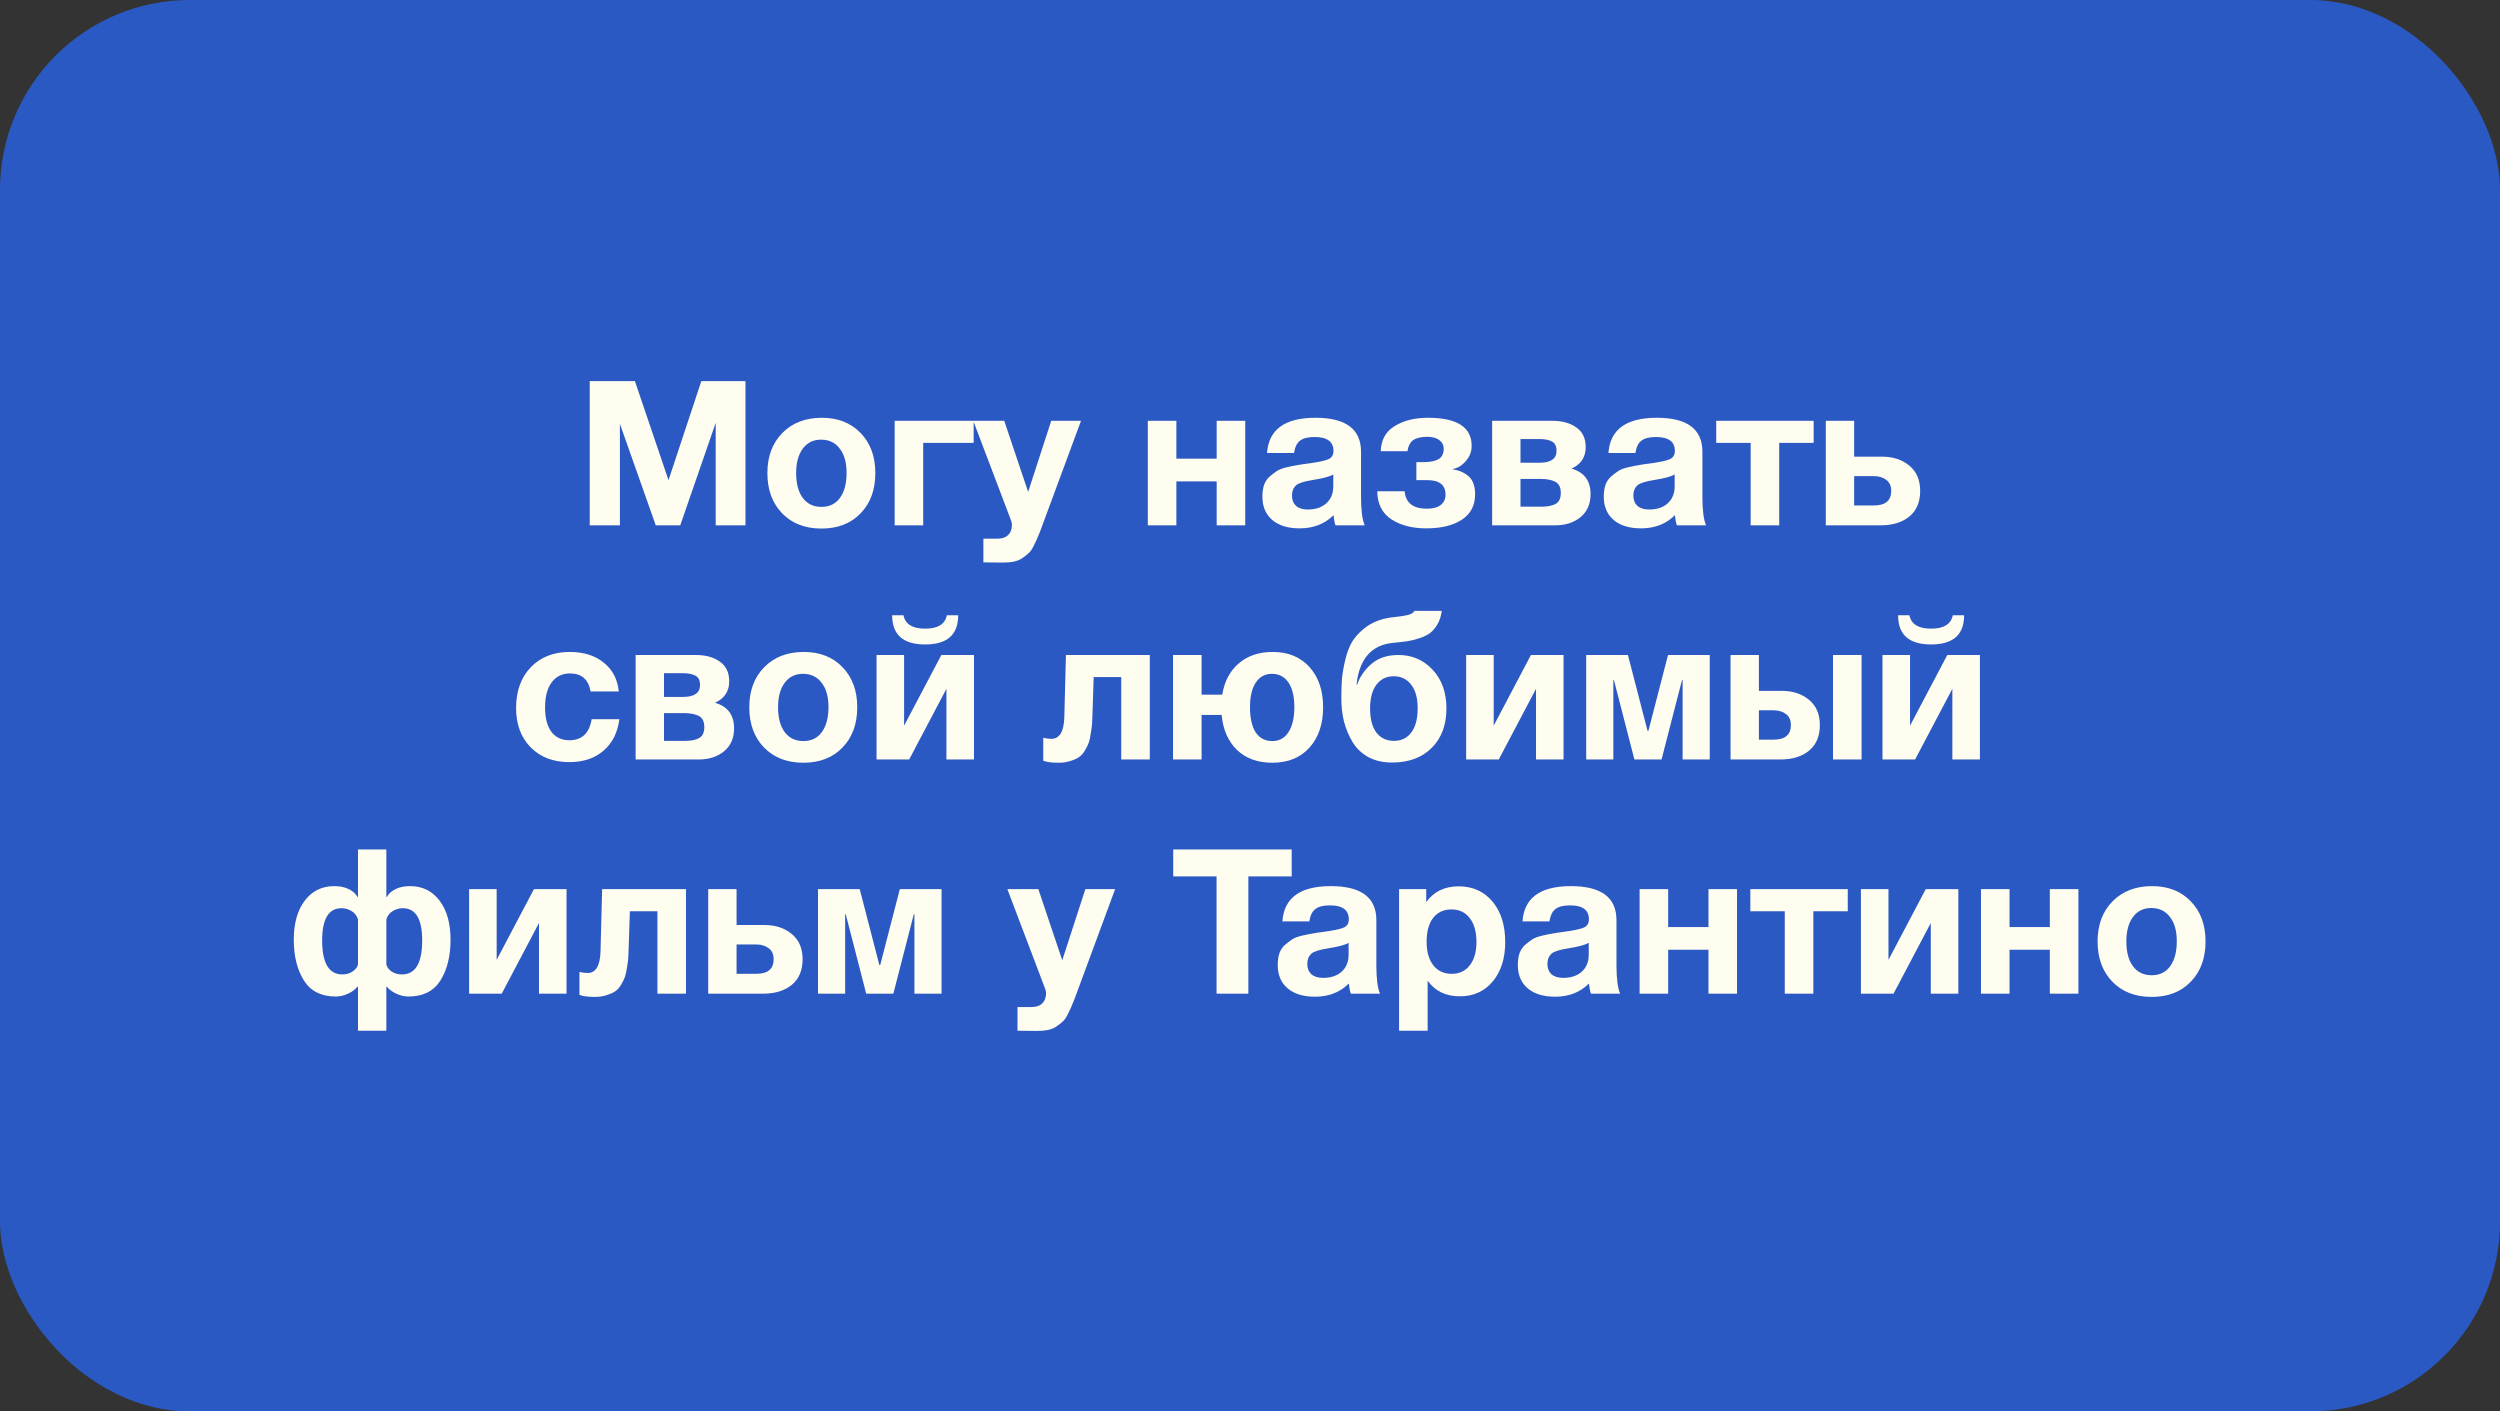
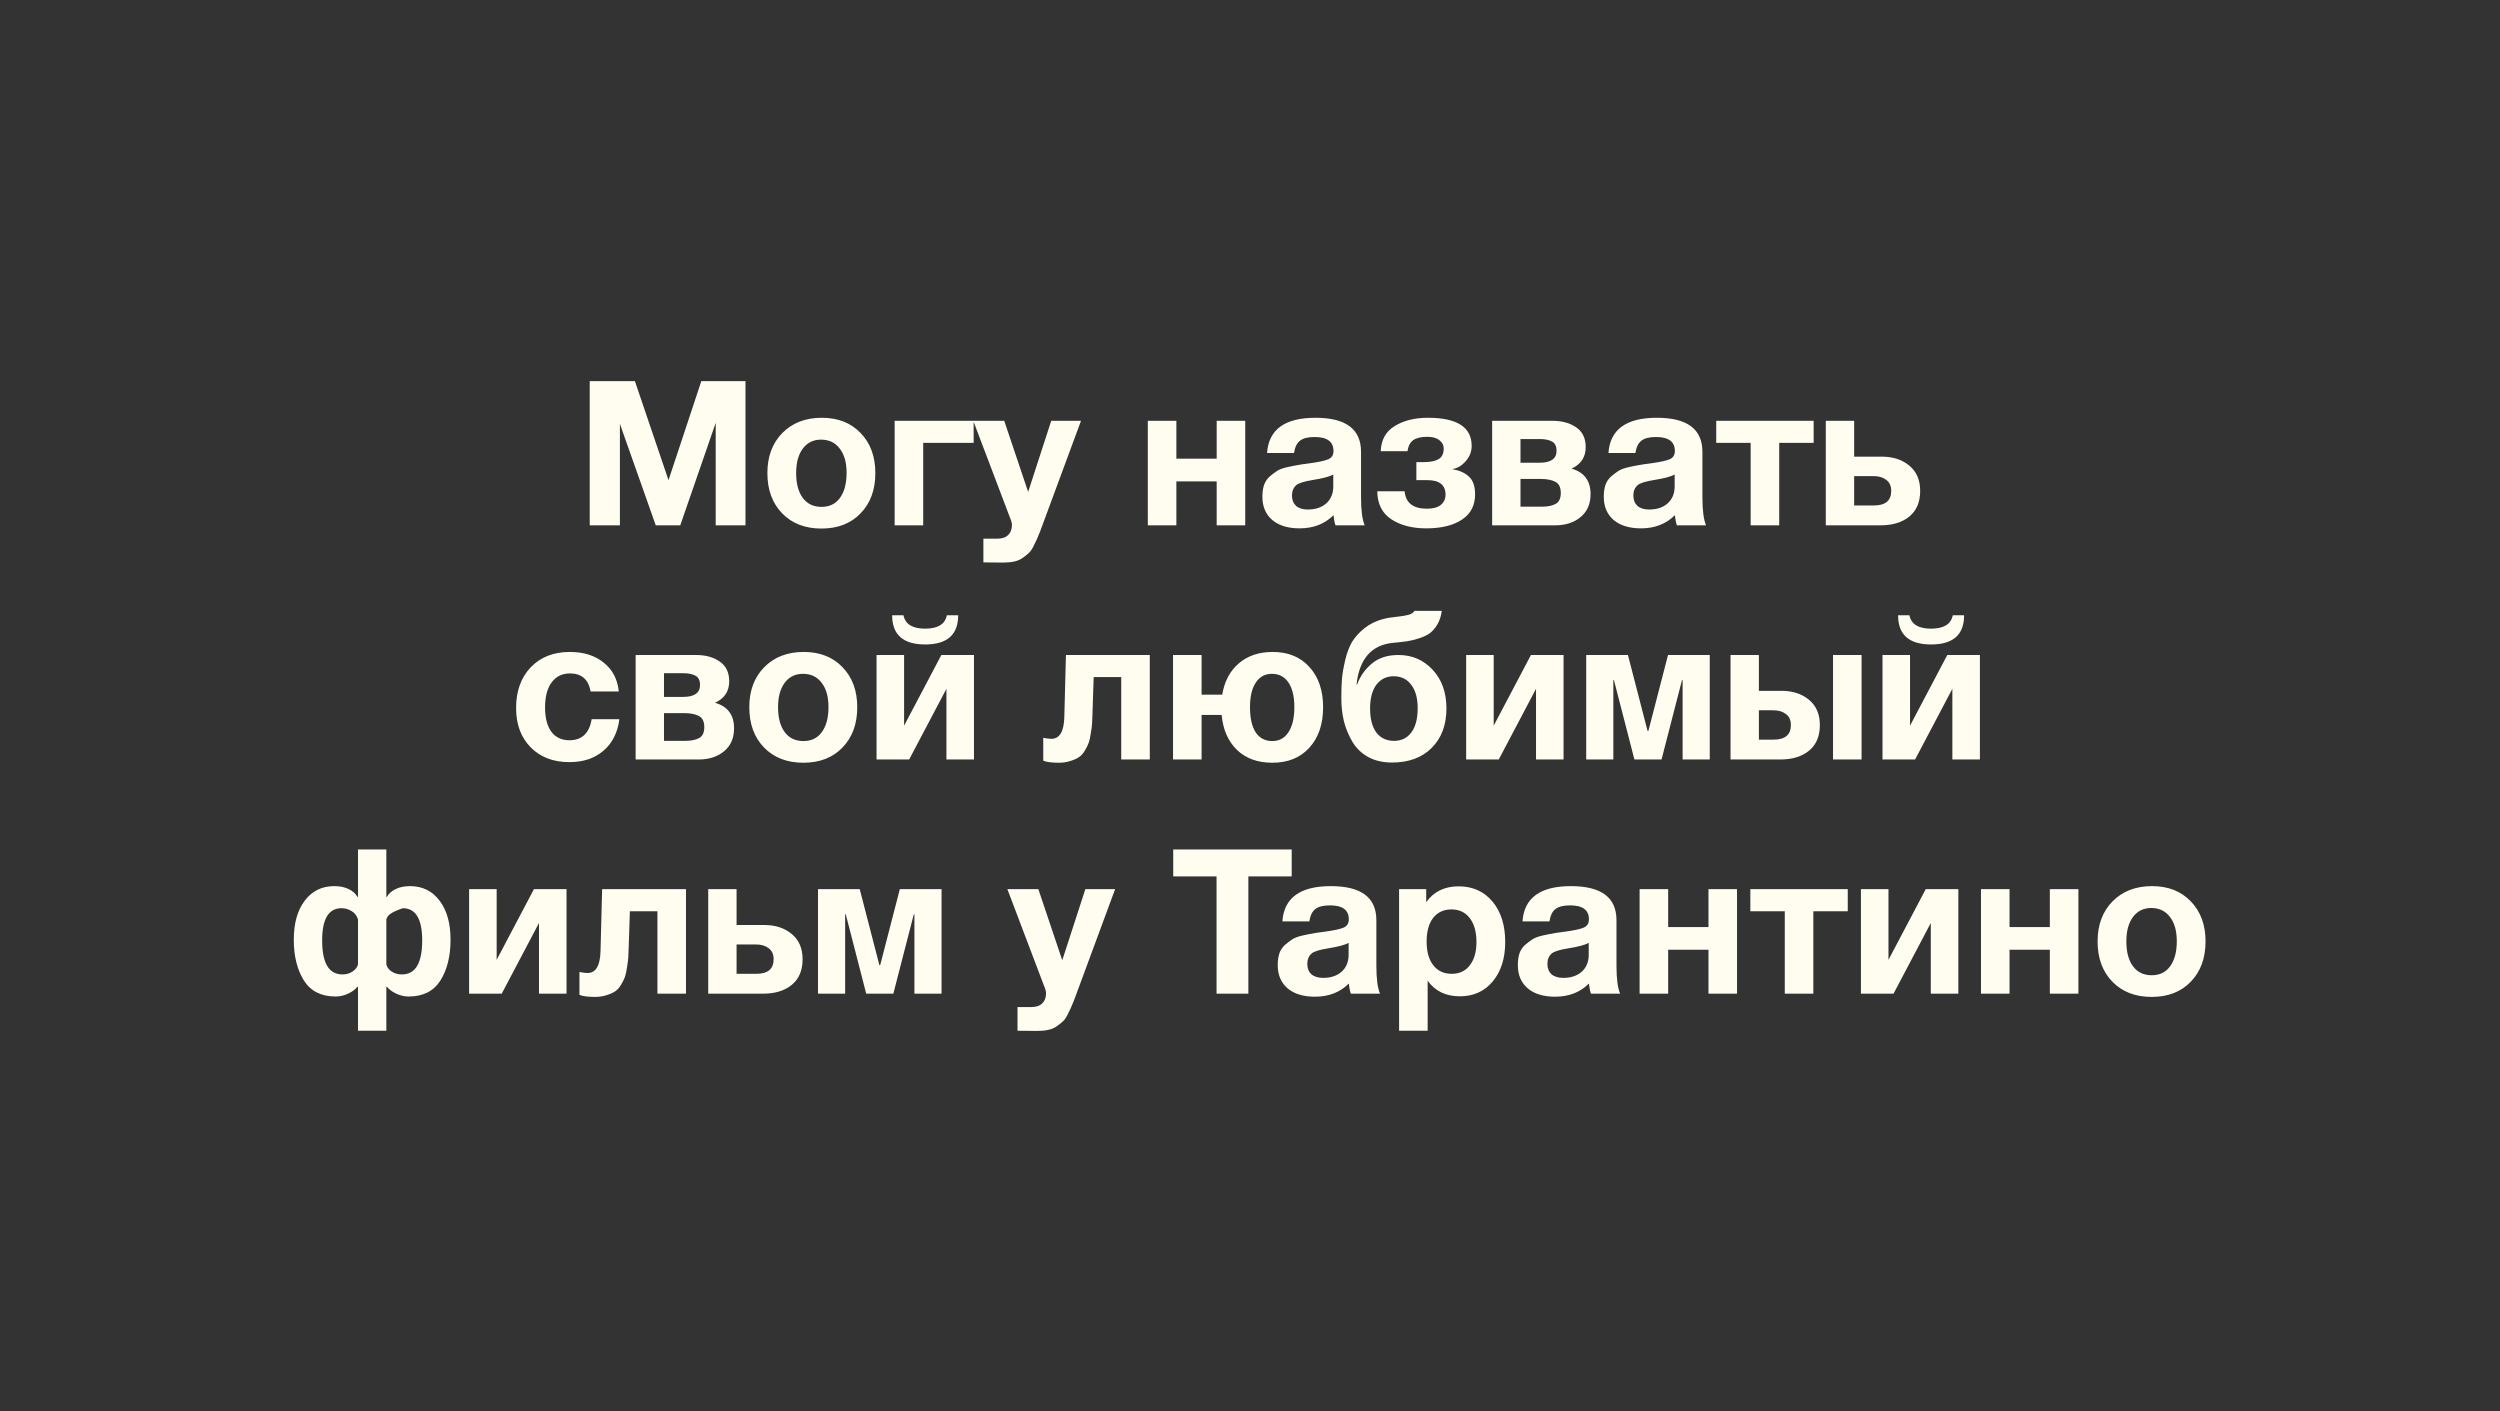
<svg xmlns="http://www.w3.org/2000/svg" width="395" height="223" viewBox="0 0 395 223" fill="none">
  <rect x="0" y="0" width="395" height="223" fill="#333333" stroke="none" />
-   <rect width="395" height="223" rx="30" fill="#2B59C3" />
-   <path d="M93.177 83V60.216H100.313L105.625 75.864L110.809 60.216H117.785V83H113.081V66.808L107.481 83H103.609L97.945 66.968V83H93.177ZM138.304 74.744C138.304 77.389 137.525 79.512 135.968 81.112C134.432 82.712 132.373 83.512 129.792 83.512C127.211 83.512 125.141 82.712 123.584 81.112C122.027 79.512 121.248 77.389 121.248 74.744C121.248 72.12 122.037 70.008 123.616 68.408C125.195 66.808 127.275 66.008 129.856 66.008C132.395 66.008 134.432 66.808 135.968 68.408C137.525 70.008 138.304 72.12 138.304 74.744ZM133.76 74.712C133.76 73.069 133.397 71.789 132.672 70.872C131.968 69.933 130.987 69.464 129.728 69.464C128.512 69.464 127.552 69.933 126.848 70.872C126.144 71.811 125.792 73.101 125.792 74.744C125.792 76.429 126.144 77.741 126.848 78.68C127.552 79.619 128.533 80.088 129.792 80.088C131.051 80.088 132.021 79.619 132.704 78.68C133.408 77.72 133.76 76.397 133.76 74.712ZM153.835 69.976H145.867V83H141.355V66.488H153.835V69.976ZM170.799 66.488L164.719 82.936C164.42 83.768 164.196 84.344 164.047 84.664C163.919 85.005 163.705 85.475 163.407 86.072C163.129 86.669 162.863 87.085 162.607 87.32C162.372 87.555 162.041 87.821 161.615 88.12C161.209 88.419 160.74 88.621 160.207 88.728C159.695 88.835 159.097 88.888 158.415 88.888C157.86 88.888 156.847 88.877 155.375 88.856V85.112H157.583C158.329 85.112 158.895 84.92 159.279 84.536C159.684 84.152 159.887 83.608 159.887 82.904C159.887 82.733 159.844 82.52 159.759 82.264L153.774 66.488H158.671L162.447 77.72L166.095 66.488H170.799ZM196.747 83H192.235V76.056H185.867V83H181.355V66.488H185.867V72.472H192.235V66.488H196.747V83ZM215.619 83H211.011C210.862 82.573 210.755 82.04 210.691 81.4C209.305 82.787 207.523 83.48 205.347 83.48C203.513 83.48 202.073 83.043 201.027 82.168C199.982 81.272 199.459 80.045 199.459 78.488C199.459 77.784 199.545 77.165 199.715 76.632C199.907 76.099 200.206 75.651 200.611 75.288C201.038 74.925 201.433 74.627 201.795 74.392C202.179 74.157 202.702 73.965 203.363 73.816C204.025 73.667 204.558 73.56 204.963 73.496C205.369 73.411 205.934 73.325 206.659 73.24C208.259 73.027 209.326 72.803 209.859 72.568C210.414 72.333 210.691 71.896 210.691 71.256C210.691 69.784 209.699 69.048 207.715 69.048C206.67 69.048 205.902 69.24 205.411 69.624C204.921 69.987 204.601 70.637 204.451 71.576H200.195C200.451 67.864 203.001 66.008 207.843 66.008C212.643 66.008 215.043 67.8 215.043 71.384V78.52C215.043 80.611 215.235 82.104 215.619 83ZM210.659 74.968C210.126 75.288 209.059 75.576 207.459 75.832C206.115 76.045 205.241 76.312 204.835 76.632C204.366 77.037 204.131 77.592 204.131 78.296C204.131 78.979 204.345 79.523 204.771 79.928C205.219 80.312 205.838 80.504 206.627 80.504C207.843 80.504 208.814 80.184 209.539 79.544C210.286 78.883 210.659 77.976 210.659 76.824V74.968ZM233.066 78.104C233.066 79.853 232.373 81.187 230.986 82.104C229.6 83.021 227.722 83.48 225.354 83.48C223.114 83.48 221.269 83 219.818 82.04C218.368 81.08 217.632 79.608 217.61 77.624H221.93C222.101 79.459 223.274 80.376 225.45 80.376C226.432 80.376 227.168 80.173 227.658 79.768C228.149 79.363 228.394 78.829 228.394 78.168C228.394 76.632 227.445 75.864 225.546 75.864H223.786V73.016H224.97C225.994 73.016 226.773 72.856 227.306 72.536C227.84 72.216 228.106 71.661 228.106 70.872C228.106 70.339 227.882 69.901 227.434 69.56C226.986 69.197 226.346 69.016 225.514 69.016C224.554 69.016 223.818 69.187 223.306 69.528C222.816 69.869 222.506 70.456 222.378 71.288H218.154C218.218 69.496 218.954 68.173 220.362 67.32C221.77 66.445 223.52 66.008 225.61 66.008C230.218 66.008 232.522 67.491 232.522 70.456C232.522 71.352 232.213 72.152 231.594 72.856C230.976 73.56 230.293 73.976 229.546 74.104V74.168C230.528 74.296 231.36 74.659 232.042 75.256C232.725 75.853 233.066 76.803 233.066 78.104ZM235.758 66.488H245.262C246.819 66.488 248.088 66.84 249.07 67.544C250.051 68.227 250.542 69.261 250.542 70.648C250.542 72.227 249.795 73.357 248.302 74.04C250.307 74.616 251.31 75.96 251.31 78.072C251.31 79.629 250.776 80.845 249.71 81.72C248.664 82.573 247.331 83 245.71 83H235.758V66.488ZM240.238 73.112H243.246C245.038 73.112 245.934 72.483 245.934 71.224C245.934 70.499 245.688 70.008 245.198 69.752C244.728 69.496 244.078 69.368 243.246 69.368H240.238V73.112ZM240.238 80.056H243.598C244.536 80.056 245.272 79.907 245.806 79.608C246.339 79.309 246.606 78.733 246.606 77.88C246.606 77.005 246.318 76.419 245.742 76.12C245.166 75.821 244.387 75.672 243.406 75.672H240.238V80.056ZM269.557 83H264.949C264.799 82.573 264.693 82.04 264.629 81.4C263.242 82.787 261.461 83.48 259.285 83.48C257.45 83.48 256.01 83.043 254.965 82.168C253.919 81.272 253.397 80.045 253.397 78.488C253.397 77.784 253.482 77.165 253.653 76.632C253.845 76.099 254.143 75.651 254.549 75.288C254.975 74.925 255.37 74.627 255.733 74.392C256.117 74.157 256.639 73.965 257.301 73.816C257.962 73.667 258.495 73.56 258.901 73.496C259.306 73.411 259.871 73.325 260.597 73.24C262.197 73.027 263.263 72.803 263.797 72.568C264.351 72.333 264.629 71.896 264.629 71.256C264.629 69.784 263.637 69.048 261.653 69.048C260.607 69.048 259.839 69.24 259.349 69.624C258.858 69.987 258.538 70.637 258.389 71.576H254.133C254.389 67.864 256.938 66.008 261.781 66.008C266.581 66.008 268.981 67.8 268.981 71.384V78.52C268.981 80.611 269.173 82.104 269.557 83ZM264.597 74.968C264.063 75.288 262.997 75.576 261.397 75.832C260.053 76.045 259.178 76.312 258.773 76.632C258.303 77.037 258.069 77.592 258.069 78.296C258.069 78.979 258.282 79.523 258.709 79.928C259.157 80.312 259.775 80.504 260.565 80.504C261.781 80.504 262.751 80.184 263.477 79.544C264.223 78.883 264.597 77.976 264.597 76.824V74.968ZM286.556 69.976H281.116V83H276.604V69.976H271.164V66.488H286.556V69.976ZM303.388 77.56C303.388 79.331 302.812 80.685 301.66 81.624C300.529 82.541 299.025 83 297.148 83H288.476V66.488H292.956V72.152H297.34C299.089 72.152 300.529 72.621 301.66 73.56C302.812 74.499 303.388 75.832 303.388 77.56ZM292.956 75.224V79.864H296.06C297.894 79.864 298.812 79.096 298.812 77.56C298.812 76.792 298.556 76.216 298.044 75.832C297.532 75.427 296.86 75.224 296.028 75.224H292.956ZM97.863 113.632C97.585 115.765 96.743 117.429 95.335 118.624C93.948 119.819 92.156 120.416 89.959 120.416C87.42 120.416 85.383 119.637 83.847 118.08C82.311 116.523 81.543 114.453 81.543 111.872C81.543 109.205 82.311 107.061 83.847 105.44C85.404 103.819 87.463 103.008 90.023 103.008C92.22 103.008 94.012 103.573 95.399 104.704C96.785 105.813 97.575 107.328 97.767 109.248H93.319C92.977 107.349 91.889 106.4 90.055 106.4C88.817 106.4 87.847 106.88 87.143 107.84C86.46 108.779 86.119 110.091 86.119 111.776C86.119 113.419 86.449 114.699 87.111 115.616C87.793 116.512 88.743 116.96 89.959 116.96C91.943 116.96 93.116 115.851 93.479 113.632H97.863ZM100.43 103.488H109.934C111.491 103.488 112.76 103.84 113.742 104.544C114.723 105.227 115.214 106.261 115.214 107.648C115.214 109.227 114.467 110.357 112.974 111.04C114.979 111.616 115.982 112.96 115.982 115.072C115.982 116.629 115.448 117.845 114.382 118.72C113.336 119.573 112.003 120 110.382 120H100.43V103.488ZM104.91 110.112H107.918C109.71 110.112 110.606 109.483 110.606 108.224C110.606 107.499 110.36 107.008 109.87 106.752C109.4 106.496 108.75 106.368 107.918 106.368H104.91V110.112ZM104.91 117.056H108.27C109.208 117.056 109.944 116.907 110.478 116.608C111.011 116.309 111.278 115.733 111.278 114.88C111.278 114.005 110.99 113.419 110.414 113.12C109.838 112.821 109.059 112.672 108.078 112.672H104.91V117.056ZM135.445 111.744C135.445 114.389 134.666 116.512 133.109 118.112C131.573 119.712 129.514 120.512 126.933 120.512C124.351 120.512 122.282 119.712 120.725 118.112C119.167 116.512 118.389 114.389 118.389 111.744C118.389 109.12 119.178 107.008 120.757 105.408C122.335 103.808 124.415 103.008 126.997 103.008C129.535 103.008 131.573 103.808 133.109 105.408C134.666 107.008 135.445 109.12 135.445 111.744ZM130.901 111.712C130.901 110.069 130.538 108.789 129.813 107.872C129.109 106.933 128.127 106.464 126.869 106.464C125.653 106.464 124.693 106.933 123.989 107.872C123.285 108.811 122.933 110.101 122.933 111.744C122.933 113.429 123.285 114.741 123.989 115.68C124.693 116.619 125.674 117.088 126.933 117.088C128.191 117.088 129.162 116.619 129.845 115.68C130.549 114.72 130.901 113.397 130.901 111.712ZM149.599 97.216H151.391C151.391 100.288 149.652 101.824 146.175 101.824C142.698 101.824 140.959 100.288 140.959 97.216H142.751C143.028 98.624 144.17 99.328 146.175 99.328C148.18 99.328 149.322 98.624 149.599 97.216ZM153.887 120H149.535V108.832L143.647 120H138.495V103.488H142.847V114.656L148.735 103.488H153.887V120ZM181.666 120H177.154V106.976H172.802L172.61 112.8C172.589 113.44 172.567 113.952 172.546 114.336C172.525 114.699 172.461 115.189 172.354 115.808C172.269 116.427 172.162 116.928 172.034 117.312C171.906 117.675 171.703 118.091 171.426 118.56C171.17 119.008 170.861 119.36 170.498 119.616C170.157 119.851 169.709 120.053 169.154 120.224C168.599 120.416 167.981 120.512 167.298 120.512C166.189 120.512 165.367 120.405 164.834 120.192V116.576C165.367 116.683 165.794 116.736 166.114 116.736C167.415 116.736 168.098 115.595 168.162 113.312L168.418 103.488H181.666V120ZM193.019 112.96H189.851V120H185.339V103.488H189.851V109.76H193.115C193.456 107.669 194.32 106.027 195.707 104.832C197.115 103.616 198.907 103.008 201.083 103.008C203.536 103.008 205.478 103.808 206.907 105.408C208.336 106.987 209.051 109.099 209.051 111.744C209.051 114.411 208.326 116.544 206.875 118.144C205.446 119.723 203.494 120.512 201.019 120.512C198.715 120.512 196.859 119.84 195.451 118.496C194.043 117.131 193.232 115.285 193.019 112.96ZM204.507 111.712C204.507 110.048 204.198 108.757 203.579 107.84C202.96 106.923 202.086 106.464 200.955 106.464C199.867 106.464 199.014 106.933 198.395 107.872C197.798 108.789 197.499 110.08 197.499 111.744C197.499 113.451 197.798 114.773 198.395 115.712C199.014 116.629 199.888 117.088 201.019 117.088C202.128 117.088 202.982 116.619 203.579 115.68C204.198 114.741 204.507 113.419 204.507 111.712ZM228.537 111.936C228.537 114.539 227.758 116.619 226.201 118.176C224.665 119.712 222.574 120.48 219.929 120.48C218.5 120.48 217.252 120.192 216.185 119.616C215.118 119.019 214.286 118.219 213.689 117.216C213.092 116.213 212.644 115.136 212.345 113.984C212.068 112.832 211.929 111.616 211.929 110.336C211.929 109.184 211.961 108.171 212.025 107.296C212.11 106.4 212.281 105.408 212.537 104.32C212.793 103.211 213.145 102.261 213.593 101.472C214.062 100.683 214.724 99.947 215.577 99.264C216.43 98.581 217.433 98.091 218.585 97.792C219.033 97.664 219.673 97.557 220.505 97.472C221.358 97.387 222.03 97.28 222.521 97.152C223.033 97.003 223.353 96.789 223.481 96.512H227.801C227.694 97.323 227.47 98.027 227.129 98.624C226.788 99.2 226.404 99.659 225.977 100C225.55 100.32 224.985 100.597 224.281 100.832C223.577 101.067 222.937 101.227 222.361 101.312C221.785 101.397 221.038 101.483 220.121 101.568C216.708 101.888 214.777 104.085 214.329 108.16H214.425C214.894 106.859 215.662 105.76 216.729 104.864C217.817 103.947 219.225 103.488 220.953 103.488C223.108 103.488 224.91 104.267 226.361 105.824C227.812 107.381 228.537 109.419 228.537 111.936ZM223.993 111.904C223.993 110.304 223.652 109.067 222.969 108.192C222.308 107.296 221.38 106.848 220.185 106.848C219.054 106.848 218.148 107.296 217.465 108.192C216.804 109.088 216.473 110.336 216.473 111.936C216.473 113.579 216.804 114.848 217.465 115.744C218.148 116.619 219.076 117.056 220.249 117.056C221.422 117.056 222.34 116.608 223.001 115.712C223.662 114.816 223.993 113.547 223.993 111.904ZM247.043 120H242.691V108.832L236.803 120H231.651V103.488H236.003V114.656L241.891 103.488H247.043V120ZM270.14 120H265.852V107.456H265.756L262.524 120H258.236L255.004 107.456H254.908V120H250.62V103.488H257.212L260.316 115.488H260.444L263.548 103.488H270.14V120ZM289.618 103.488H294.13V120H289.618V103.488ZM287.538 114.56C287.538 116.331 286.962 117.685 285.81 118.624C284.679 119.541 283.175 120 281.298 120H273.426V103.488H277.906V109.152H281.49C283.239 109.152 284.679 109.621 285.81 110.56C286.962 111.499 287.538 112.832 287.538 114.56ZM277.906 112.224V116.864H280.21C282.045 116.864 282.962 116.096 282.962 114.56C282.962 113.792 282.706 113.216 282.194 112.832C281.682 112.427 281.01 112.224 280.178 112.224H277.906ZM308.537 97.216H310.329C310.329 100.288 308.59 101.824 305.113 101.824C301.635 101.824 299.897 100.288 299.897 97.216H301.689C301.966 98.624 303.107 99.328 305.113 99.328C307.118 99.328 308.259 98.624 308.537 97.216ZM312.825 120H308.473V108.832L302.585 120H297.433V103.488H301.785V114.656L307.673 103.488H312.825V120ZM71.186 148.488C71.186 151.069 70.652 153.213 69.586 154.92C68.519 156.605 66.844 157.448 64.562 157.448C63.9 157.448 63.25 157.299 62.61 157C61.97 156.701 61.479 156.339 61.138 155.912H61.042V162.856H56.562V155.912H56.466C56.124 156.339 55.634 156.701 54.994 157C54.354 157.299 53.703 157.448 53.042 157.448C50.759 157.448 49.084 156.605 48.018 154.92C46.951 153.213 46.418 151.069 46.418 148.488C46.418 145.885 46.994 143.827 48.146 142.312C49.298 140.776 50.855 140.008 52.818 140.008C53.714 140.008 54.482 140.168 55.122 140.488C55.762 140.808 56.21 141.213 56.466 141.704H56.562V134.216H61.042V141.704H61.138C61.394 141.213 61.842 140.808 62.482 140.488C63.122 140.168 63.89 140.008 64.786 140.008C66.748 140.008 68.306 140.776 69.458 142.312C70.61 143.827 71.186 145.885 71.186 148.488ZM66.706 148.584C66.706 145.192 65.682 143.496 63.634 143.496C63.079 143.496 62.556 143.645 62.066 143.944C61.575 144.221 61.234 144.659 61.042 145.256V152.36C61.127 152.787 61.394 153.16 61.842 153.48C62.311 153.8 62.866 153.96 63.506 153.96C65.639 153.96 66.706 152.168 66.706 148.584ZM56.562 152.36V145.256C56.37 144.659 56.028 144.221 55.538 143.944C55.047 143.645 54.524 143.496 53.97 143.496C51.922 143.496 50.898 145.192 50.898 148.584C50.898 152.168 51.964 153.96 54.098 153.96C54.738 153.96 55.282 153.8 55.73 153.48C56.199 153.16 56.476 152.787 56.562 152.36ZM89.512 157H85.16V145.832L79.272 157H74.12V140.488H78.472V151.656L84.36 140.488H89.512V157ZM108.385 157H103.873V143.976H99.521L99.329 149.8C99.308 150.44 99.286 150.952 99.265 151.336C99.243 151.699 99.18 152.189 99.073 152.808C98.987 153.427 98.881 153.928 98.753 154.312C98.625 154.675 98.422 155.091 98.145 155.56C97.889 156.008 97.579 156.36 97.217 156.616C96.876 156.851 96.427 157.053 95.873 157.224C95.318 157.416 94.7 157.512 94.017 157.512C92.907 157.512 92.086 157.405 91.553 157.192V153.576C92.086 153.683 92.513 153.736 92.833 153.736C94.134 153.736 94.817 152.595 94.881 150.312L95.137 140.488H108.385V157ZM126.81 151.56C126.81 153.331 126.234 154.685 125.082 155.624C123.951 156.541 122.447 157 120.57 157H111.898V140.488H116.378V146.152H120.762C122.511 146.152 123.951 146.621 125.082 147.56C126.234 148.499 126.81 149.832 126.81 151.56ZM116.378 149.224V153.864H119.482C121.316 153.864 122.234 153.096 122.234 151.56C122.234 150.792 121.978 150.216 121.466 149.832C120.954 149.427 120.282 149.224 119.45 149.224H116.378ZM148.765 157H144.477V144.456H144.381L141.149 157H136.861L133.629 144.456H133.533V157H129.245V140.488H135.837L138.941 152.488H139.069L142.173 140.488H148.765V157ZM176.189 140.488L170.109 156.936C169.81 157.768 169.586 158.344 169.437 158.664C169.309 159.005 169.096 159.475 168.797 160.072C168.52 160.669 168.253 161.085 167.997 161.32C167.762 161.555 167.432 161.821 167.005 162.12C166.6 162.419 166.13 162.621 165.597 162.728C165.085 162.835 164.488 162.888 163.805 162.888C163.25 162.888 162.237 162.877 160.765 162.856V159.112H162.973C163.72 159.112 164.285 158.92 164.669 158.536C165.074 158.152 165.277 157.608 165.277 156.904C165.277 156.733 165.234 156.52 165.149 156.264L159.165 140.488H164.061L167.837 151.72L171.485 140.488H176.189ZM204.089 134.216V138.472H197.241V157H192.217V138.472H185.369V134.216H204.089ZM218.041 157H213.433C213.284 156.573 213.177 156.04 213.113 155.4C211.726 156.787 209.945 157.48 207.769 157.48C205.934 157.48 204.494 157.043 203.449 156.168C202.404 155.272 201.881 154.045 201.881 152.488C201.881 151.784 201.966 151.165 202.137 150.632C202.329 150.099 202.628 149.651 203.033 149.288C203.46 148.925 203.854 148.627 204.217 148.392C204.601 148.157 205.124 147.965 205.785 147.816C206.446 147.667 206.98 147.56 207.385 147.496C207.79 147.411 208.356 147.325 209.081 147.24C210.681 147.027 211.748 146.803 212.281 146.568C212.836 146.333 213.113 145.896 213.113 145.256C213.113 143.784 212.121 143.048 210.137 143.048C209.092 143.048 208.324 143.24 207.833 143.624C207.342 143.987 207.022 144.637 206.873 145.576H202.617C202.873 141.864 205.422 140.008 210.265 140.008C215.065 140.008 217.465 141.8 217.465 145.384V152.52C217.465 154.611 217.657 156.104 218.041 157ZM213.081 148.968C212.548 149.288 211.481 149.576 209.881 149.832C208.537 150.045 207.662 150.312 207.257 150.632C206.788 151.037 206.553 151.592 206.553 152.296C206.553 152.979 206.766 153.523 207.193 153.928C207.641 154.312 208.26 154.504 209.049 154.504C210.265 154.504 211.236 154.184 211.961 153.544C212.708 152.883 213.081 151.976 213.081 150.824V148.968ZM225.344 140.488V142.536C226.539 140.872 228.245 140.04 230.464 140.04C232.683 140.04 234.464 140.84 235.808 142.44C237.152 144.04 237.824 146.173 237.824 148.84C237.824 151.421 237.163 153.501 235.84 155.08C234.539 156.637 232.811 157.416 230.656 157.416C228.437 157.416 226.741 156.595 225.568 154.952V162.856H221.056V140.488H225.344ZM229.344 143.688C228.107 143.688 227.136 144.136 226.432 145.032C225.749 145.928 225.408 147.176 225.408 148.776C225.408 150.376 225.76 151.624 226.464 152.52C227.168 153.416 228.139 153.864 229.376 153.864C230.592 153.864 231.541 153.416 232.224 152.52C232.928 151.624 233.28 150.397 233.28 148.84C233.28 147.24 232.928 145.981 232.224 145.064C231.52 144.147 230.56 143.688 229.344 143.688ZM255.979 157H251.371C251.221 156.573 251.115 156.04 251.051 155.4C249.664 156.787 247.883 157.48 245.707 157.48C243.872 157.48 242.432 157.043 241.387 156.168C240.341 155.272 239.819 154.045 239.819 152.488C239.819 151.784 239.904 151.165 240.075 150.632C240.267 150.099 240.565 149.651 240.971 149.288C241.397 148.925 241.792 148.627 242.155 148.392C242.539 148.157 243.061 147.965 243.723 147.816C244.384 147.667 244.917 147.56 245.323 147.496C245.728 147.411 246.293 147.325 247.019 147.24C248.619 147.027 249.685 146.803 250.219 146.568C250.773 146.333 251.051 145.896 251.051 145.256C251.051 143.784 250.059 143.048 248.075 143.048C247.029 143.048 246.261 143.24 245.771 143.624C245.28 143.987 244.96 144.637 244.811 145.576H240.555C240.811 141.864 243.36 140.008 248.203 140.008C253.003 140.008 255.403 141.8 255.403 145.384V152.52C255.403 154.611 255.595 156.104 255.979 157ZM251.019 148.968C250.485 149.288 249.419 149.576 247.819 149.832C246.475 150.045 245.6 150.312 245.195 150.632C244.725 151.037 244.491 151.592 244.491 152.296C244.491 152.979 244.704 153.523 245.131 153.928C245.579 154.312 246.197 154.504 246.987 154.504C248.203 154.504 249.173 154.184 249.899 153.544C250.645 152.883 251.019 151.976 251.019 150.824V148.968ZM274.45 157H269.938V150.056H263.57V157H259.058V140.488H263.57V146.472H269.938V140.488H274.45V157ZM291.946 143.976H286.506V157H281.994V143.976H276.554V140.488H291.946V143.976ZM309.418 157H305.066V145.832L299.178 157H294.026V140.488H298.378V151.656L304.266 140.488H309.418V157ZM328.387 157H323.875V150.056H317.507V157H312.995V140.488H317.507V146.472H323.875V140.488H328.387V157ZM348.476 148.744C348.476 151.389 347.697 153.512 346.14 155.112C344.604 156.712 342.545 157.512 339.964 157.512C337.383 157.512 335.313 156.712 333.756 155.112C332.199 153.512 331.42 151.389 331.42 148.744C331.42 146.12 332.209 144.008 333.788 142.408C335.367 140.808 337.447 140.008 340.028 140.008C342.567 140.008 344.604 140.808 346.14 142.408C347.697 144.008 348.476 146.12 348.476 148.744ZM343.932 148.712C343.932 147.069 343.569 145.789 342.844 144.872C342.14 143.933 341.159 143.464 339.9 143.464C338.684 143.464 337.724 143.933 337.02 144.872C336.316 145.811 335.964 147.101 335.964 148.744C335.964 150.429 336.316 151.741 337.02 152.68C337.724 153.619 338.705 154.088 339.964 154.088C341.223 154.088 342.193 153.619 342.876 152.68C343.58 151.72 343.932 150.397 343.932 148.712Z" fill="#FFFCF0" />
+   <path d="M93.177 83V60.216H100.313L105.625 75.864L110.809 60.216H117.785V83H113.081V66.808L107.481 83H103.609L97.945 66.968V83H93.177ZM138.304 74.744C138.304 77.389 137.525 79.512 135.968 81.112C134.432 82.712 132.373 83.512 129.792 83.512C127.211 83.512 125.141 82.712 123.584 81.112C122.027 79.512 121.248 77.389 121.248 74.744C121.248 72.12 122.037 70.008 123.616 68.408C125.195 66.808 127.275 66.008 129.856 66.008C132.395 66.008 134.432 66.808 135.968 68.408C137.525 70.008 138.304 72.12 138.304 74.744ZM133.76 74.712C133.76 73.069 133.397 71.789 132.672 70.872C131.968 69.933 130.987 69.464 129.728 69.464C128.512 69.464 127.552 69.933 126.848 70.872C126.144 71.811 125.792 73.101 125.792 74.744C125.792 76.429 126.144 77.741 126.848 78.68C127.552 79.619 128.533 80.088 129.792 80.088C131.051 80.088 132.021 79.619 132.704 78.68C133.408 77.72 133.76 76.397 133.76 74.712ZM153.835 69.976H145.867V83H141.355V66.488H153.835V69.976ZM170.799 66.488L164.719 82.936C164.42 83.768 164.196 84.344 164.047 84.664C163.919 85.005 163.705 85.475 163.407 86.072C163.129 86.669 162.863 87.085 162.607 87.32C162.372 87.555 162.041 87.821 161.615 88.12C161.209 88.419 160.74 88.621 160.207 88.728C159.695 88.835 159.097 88.888 158.415 88.888C157.86 88.888 156.847 88.877 155.375 88.856V85.112H157.583C158.329 85.112 158.895 84.92 159.279 84.536C159.684 84.152 159.887 83.608 159.887 82.904C159.887 82.733 159.844 82.52 159.759 82.264L153.774 66.488H158.671L162.447 77.72L166.095 66.488H170.799ZM196.747 83H192.235V76.056H185.867V83H181.355V66.488H185.867V72.472H192.235V66.488H196.747V83ZM215.619 83H211.011C210.862 82.573 210.755 82.04 210.691 81.4C209.305 82.787 207.523 83.48 205.347 83.48C203.513 83.48 202.073 83.043 201.027 82.168C199.982 81.272 199.459 80.045 199.459 78.488C199.459 77.784 199.545 77.165 199.715 76.632C199.907 76.099 200.206 75.651 200.611 75.288C201.038 74.925 201.433 74.627 201.795 74.392C202.179 74.157 202.702 73.965 203.363 73.816C204.025 73.667 204.558 73.56 204.963 73.496C205.369 73.411 205.934 73.325 206.659 73.24C208.259 73.027 209.326 72.803 209.859 72.568C210.414 72.333 210.691 71.896 210.691 71.256C210.691 69.784 209.699 69.048 207.715 69.048C206.67 69.048 205.902 69.24 205.411 69.624C204.921 69.987 204.601 70.637 204.451 71.576H200.195C200.451 67.864 203.001 66.008 207.843 66.008C212.643 66.008 215.043 67.8 215.043 71.384V78.52C215.043 80.611 215.235 82.104 215.619 83ZM210.659 74.968C210.126 75.288 209.059 75.576 207.459 75.832C206.115 76.045 205.241 76.312 204.835 76.632C204.366 77.037 204.131 77.592 204.131 78.296C204.131 78.979 204.345 79.523 204.771 79.928C205.219 80.312 205.838 80.504 206.627 80.504C207.843 80.504 208.814 80.184 209.539 79.544C210.286 78.883 210.659 77.976 210.659 76.824V74.968ZM233.066 78.104C233.066 79.853 232.373 81.187 230.986 82.104C229.6 83.021 227.722 83.48 225.354 83.48C223.114 83.48 221.269 83 219.818 82.04C218.368 81.08 217.632 79.608 217.61 77.624H221.93C222.101 79.459 223.274 80.376 225.45 80.376C226.432 80.376 227.168 80.173 227.658 79.768C228.149 79.363 228.394 78.829 228.394 78.168C228.394 76.632 227.445 75.864 225.546 75.864H223.786V73.016H224.97C225.994 73.016 226.773 72.856 227.306 72.536C227.84 72.216 228.106 71.661 228.106 70.872C228.106 70.339 227.882 69.901 227.434 69.56C226.986 69.197 226.346 69.016 225.514 69.016C224.554 69.016 223.818 69.187 223.306 69.528C222.816 69.869 222.506 70.456 222.378 71.288H218.154C218.218 69.496 218.954 68.173 220.362 67.32C221.77 66.445 223.52 66.008 225.61 66.008C230.218 66.008 232.522 67.491 232.522 70.456C232.522 71.352 232.213 72.152 231.594 72.856C230.976 73.56 230.293 73.976 229.546 74.104V74.168C230.528 74.296 231.36 74.659 232.042 75.256C232.725 75.853 233.066 76.803 233.066 78.104ZM235.758 66.488H245.262C246.819 66.488 248.088 66.84 249.07 67.544C250.051 68.227 250.542 69.261 250.542 70.648C250.542 72.227 249.795 73.357 248.302 74.04C250.307 74.616 251.31 75.96 251.31 78.072C251.31 79.629 250.776 80.845 249.71 81.72C248.664 82.573 247.331 83 245.71 83H235.758V66.488ZM240.238 73.112H243.246C245.038 73.112 245.934 72.483 245.934 71.224C245.934 70.499 245.688 70.008 245.198 69.752C244.728 69.496 244.078 69.368 243.246 69.368H240.238V73.112ZM240.238 80.056H243.598C244.536 80.056 245.272 79.907 245.806 79.608C246.339 79.309 246.606 78.733 246.606 77.88C246.606 77.005 246.318 76.419 245.742 76.12C245.166 75.821 244.387 75.672 243.406 75.672H240.238V80.056ZM269.557 83H264.949C264.799 82.573 264.693 82.04 264.629 81.4C263.242 82.787 261.461 83.48 259.285 83.48C257.45 83.48 256.01 83.043 254.965 82.168C253.919 81.272 253.397 80.045 253.397 78.488C253.397 77.784 253.482 77.165 253.653 76.632C253.845 76.099 254.143 75.651 254.549 75.288C254.975 74.925 255.37 74.627 255.733 74.392C256.117 74.157 256.639 73.965 257.301 73.816C257.962 73.667 258.495 73.56 258.901 73.496C259.306 73.411 259.871 73.325 260.597 73.24C262.197 73.027 263.263 72.803 263.797 72.568C264.351 72.333 264.629 71.896 264.629 71.256C264.629 69.784 263.637 69.048 261.653 69.048C260.607 69.048 259.839 69.24 259.349 69.624C258.858 69.987 258.538 70.637 258.389 71.576H254.133C254.389 67.864 256.938 66.008 261.781 66.008C266.581 66.008 268.981 67.8 268.981 71.384V78.52C268.981 80.611 269.173 82.104 269.557 83ZM264.597 74.968C264.063 75.288 262.997 75.576 261.397 75.832C260.053 76.045 259.178 76.312 258.773 76.632C258.303 77.037 258.069 77.592 258.069 78.296C258.069 78.979 258.282 79.523 258.709 79.928C259.157 80.312 259.775 80.504 260.565 80.504C261.781 80.504 262.751 80.184 263.477 79.544C264.223 78.883 264.597 77.976 264.597 76.824V74.968ZM286.556 69.976H281.116V83H276.604V69.976H271.164V66.488H286.556V69.976ZM303.388 77.56C303.388 79.331 302.812 80.685 301.66 81.624C300.529 82.541 299.025 83 297.148 83H288.476V66.488H292.956V72.152H297.34C299.089 72.152 300.529 72.621 301.66 73.56C302.812 74.499 303.388 75.832 303.388 77.56ZM292.956 75.224V79.864H296.06C297.894 79.864 298.812 79.096 298.812 77.56C298.812 76.792 298.556 76.216 298.044 75.832C297.532 75.427 296.86 75.224 296.028 75.224H292.956ZM97.863 113.632C97.585 115.765 96.743 117.429 95.335 118.624C93.948 119.819 92.156 120.416 89.959 120.416C87.42 120.416 85.383 119.637 83.847 118.08C82.311 116.523 81.543 114.453 81.543 111.872C81.543 109.205 82.311 107.061 83.847 105.44C85.404 103.819 87.463 103.008 90.023 103.008C92.22 103.008 94.012 103.573 95.399 104.704C96.785 105.813 97.575 107.328 97.767 109.248H93.319C92.977 107.349 91.889 106.4 90.055 106.4C88.817 106.4 87.847 106.88 87.143 107.84C86.46 108.779 86.119 110.091 86.119 111.776C86.119 113.419 86.449 114.699 87.111 115.616C87.793 116.512 88.743 116.96 89.959 116.96C91.943 116.96 93.116 115.851 93.479 113.632H97.863ZM100.43 103.488H109.934C111.491 103.488 112.76 103.84 113.742 104.544C114.723 105.227 115.214 106.261 115.214 107.648C115.214 109.227 114.467 110.357 112.974 111.04C114.979 111.616 115.982 112.96 115.982 115.072C115.982 116.629 115.448 117.845 114.382 118.72C113.336 119.573 112.003 120 110.382 120H100.43V103.488ZM104.91 110.112H107.918C109.71 110.112 110.606 109.483 110.606 108.224C110.606 107.499 110.36 107.008 109.87 106.752C109.4 106.496 108.75 106.368 107.918 106.368H104.91V110.112ZM104.91 117.056H108.27C109.208 117.056 109.944 116.907 110.478 116.608C111.011 116.309 111.278 115.733 111.278 114.88C111.278 114.005 110.99 113.419 110.414 113.12C109.838 112.821 109.059 112.672 108.078 112.672H104.91V117.056ZM135.445 111.744C135.445 114.389 134.666 116.512 133.109 118.112C131.573 119.712 129.514 120.512 126.933 120.512C124.351 120.512 122.282 119.712 120.725 118.112C119.167 116.512 118.389 114.389 118.389 111.744C118.389 109.12 119.178 107.008 120.757 105.408C122.335 103.808 124.415 103.008 126.997 103.008C129.535 103.008 131.573 103.808 133.109 105.408C134.666 107.008 135.445 109.12 135.445 111.744ZM130.901 111.712C130.901 110.069 130.538 108.789 129.813 107.872C129.109 106.933 128.127 106.464 126.869 106.464C125.653 106.464 124.693 106.933 123.989 107.872C123.285 108.811 122.933 110.101 122.933 111.744C122.933 113.429 123.285 114.741 123.989 115.68C124.693 116.619 125.674 117.088 126.933 117.088C128.191 117.088 129.162 116.619 129.845 115.68C130.549 114.72 130.901 113.397 130.901 111.712ZM149.599 97.216H151.391C151.391 100.288 149.652 101.824 146.175 101.824C142.698 101.824 140.959 100.288 140.959 97.216H142.751C143.028 98.624 144.17 99.328 146.175 99.328C148.18 99.328 149.322 98.624 149.599 97.216ZM153.887 120H149.535V108.832L143.647 120H138.495V103.488H142.847V114.656L148.735 103.488H153.887V120ZM181.666 120H177.154V106.976H172.802L172.61 112.8C172.589 113.44 172.567 113.952 172.546 114.336C172.525 114.699 172.461 115.189 172.354 115.808C172.269 116.427 172.162 116.928 172.034 117.312C171.906 117.675 171.703 118.091 171.426 118.56C171.17 119.008 170.861 119.36 170.498 119.616C170.157 119.851 169.709 120.053 169.154 120.224C168.599 120.416 167.981 120.512 167.298 120.512C166.189 120.512 165.367 120.405 164.834 120.192V116.576C165.367 116.683 165.794 116.736 166.114 116.736C167.415 116.736 168.098 115.595 168.162 113.312L168.418 103.488H181.666V120ZM193.019 112.96H189.851V120H185.339V103.488H189.851V109.76H193.115C193.456 107.669 194.32 106.027 195.707 104.832C197.115 103.616 198.907 103.008 201.083 103.008C203.536 103.008 205.478 103.808 206.907 105.408C208.336 106.987 209.051 109.099 209.051 111.744C209.051 114.411 208.326 116.544 206.875 118.144C205.446 119.723 203.494 120.512 201.019 120.512C198.715 120.512 196.859 119.84 195.451 118.496C194.043 117.131 193.232 115.285 193.019 112.96ZM204.507 111.712C204.507 110.048 204.198 108.757 203.579 107.84C202.96 106.923 202.086 106.464 200.955 106.464C199.867 106.464 199.014 106.933 198.395 107.872C197.798 108.789 197.499 110.08 197.499 111.744C197.499 113.451 197.798 114.773 198.395 115.712C199.014 116.629 199.888 117.088 201.019 117.088C202.128 117.088 202.982 116.619 203.579 115.68C204.198 114.741 204.507 113.419 204.507 111.712ZM228.537 111.936C228.537 114.539 227.758 116.619 226.201 118.176C224.665 119.712 222.574 120.48 219.929 120.48C218.5 120.48 217.252 120.192 216.185 119.616C215.118 119.019 214.286 118.219 213.689 117.216C213.092 116.213 212.644 115.136 212.345 113.984C212.068 112.832 211.929 111.616 211.929 110.336C211.929 109.184 211.961 108.171 212.025 107.296C212.11 106.4 212.281 105.408 212.537 104.32C212.793 103.211 213.145 102.261 213.593 101.472C214.062 100.683 214.724 99.947 215.577 99.264C216.43 98.581 217.433 98.091 218.585 97.792C219.033 97.664 219.673 97.557 220.505 97.472C221.358 97.387 222.03 97.28 222.521 97.152C223.033 97.003 223.353 96.789 223.481 96.512H227.801C227.694 97.323 227.47 98.027 227.129 98.624C226.788 99.2 226.404 99.659 225.977 100C225.55 100.32 224.985 100.597 224.281 100.832C223.577 101.067 222.937 101.227 222.361 101.312C221.785 101.397 221.038 101.483 220.121 101.568C216.708 101.888 214.777 104.085 214.329 108.16H214.425C214.894 106.859 215.662 105.76 216.729 104.864C217.817 103.947 219.225 103.488 220.953 103.488C223.108 103.488 224.91 104.267 226.361 105.824C227.812 107.381 228.537 109.419 228.537 111.936ZM223.993 111.904C223.993 110.304 223.652 109.067 222.969 108.192C222.308 107.296 221.38 106.848 220.185 106.848C219.054 106.848 218.148 107.296 217.465 108.192C216.804 109.088 216.473 110.336 216.473 111.936C216.473 113.579 216.804 114.848 217.465 115.744C218.148 116.619 219.076 117.056 220.249 117.056C221.422 117.056 222.34 116.608 223.001 115.712C223.662 114.816 223.993 113.547 223.993 111.904ZM247.043 120H242.691V108.832L236.803 120H231.651V103.488H236.003V114.656L241.891 103.488H247.043V120ZM270.14 120H265.852V107.456H265.756L262.524 120H258.236L255.004 107.456H254.908V120H250.62V103.488H257.212L260.316 115.488H260.444L263.548 103.488H270.14V120ZM289.618 103.488H294.13V120H289.618V103.488ZM287.538 114.56C287.538 116.331 286.962 117.685 285.81 118.624C284.679 119.541 283.175 120 281.298 120H273.426V103.488H277.906V109.152H281.49C283.239 109.152 284.679 109.621 285.81 110.56C286.962 111.499 287.538 112.832 287.538 114.56ZM277.906 112.224V116.864H280.21C282.045 116.864 282.962 116.096 282.962 114.56C282.962 113.792 282.706 113.216 282.194 112.832C281.682 112.427 281.01 112.224 280.178 112.224H277.906ZM308.537 97.216H310.329C310.329 100.288 308.59 101.824 305.113 101.824C301.635 101.824 299.897 100.288 299.897 97.216H301.689C301.966 98.624 303.107 99.328 305.113 99.328C307.118 99.328 308.259 98.624 308.537 97.216ZM312.825 120H308.473V108.832L302.585 120H297.433V103.488H301.785V114.656L307.673 103.488H312.825V120ZM71.186 148.488C71.186 151.069 70.652 153.213 69.586 154.92C68.519 156.605 66.844 157.448 64.562 157.448C63.9 157.448 63.25 157.299 62.61 157C61.97 156.701 61.479 156.339 61.138 155.912H61.042V162.856H56.562V155.912H56.466C56.124 156.339 55.634 156.701 54.994 157C54.354 157.299 53.703 157.448 53.042 157.448C50.759 157.448 49.084 156.605 48.018 154.92C46.951 153.213 46.418 151.069 46.418 148.488C46.418 145.885 46.994 143.827 48.146 142.312C49.298 140.776 50.855 140.008 52.818 140.008C53.714 140.008 54.482 140.168 55.122 140.488C55.762 140.808 56.21 141.213 56.466 141.704H56.562V134.216H61.042V141.704H61.138C61.394 141.213 61.842 140.808 62.482 140.488C63.122 140.168 63.89 140.008 64.786 140.008C66.748 140.008 68.306 140.776 69.458 142.312C70.61 143.827 71.186 145.885 71.186 148.488ZM66.706 148.584C66.706 145.192 65.682 143.496 63.634 143.496C61.575 144.221 61.234 144.659 61.042 145.256V152.36C61.127 152.787 61.394 153.16 61.842 153.48C62.311 153.8 62.866 153.96 63.506 153.96C65.639 153.96 66.706 152.168 66.706 148.584ZM56.562 152.36V145.256C56.37 144.659 56.028 144.221 55.538 143.944C55.047 143.645 54.524 143.496 53.97 143.496C51.922 143.496 50.898 145.192 50.898 148.584C50.898 152.168 51.964 153.96 54.098 153.96C54.738 153.96 55.282 153.8 55.73 153.48C56.199 153.16 56.476 152.787 56.562 152.36ZM89.512 157H85.16V145.832L79.272 157H74.12V140.488H78.472V151.656L84.36 140.488H89.512V157ZM108.385 157H103.873V143.976H99.521L99.329 149.8C99.308 150.44 99.286 150.952 99.265 151.336C99.243 151.699 99.18 152.189 99.073 152.808C98.987 153.427 98.881 153.928 98.753 154.312C98.625 154.675 98.422 155.091 98.145 155.56C97.889 156.008 97.579 156.36 97.217 156.616C96.876 156.851 96.427 157.053 95.873 157.224C95.318 157.416 94.7 157.512 94.017 157.512C92.907 157.512 92.086 157.405 91.553 157.192V153.576C92.086 153.683 92.513 153.736 92.833 153.736C94.134 153.736 94.817 152.595 94.881 150.312L95.137 140.488H108.385V157ZM126.81 151.56C126.81 153.331 126.234 154.685 125.082 155.624C123.951 156.541 122.447 157 120.57 157H111.898V140.488H116.378V146.152H120.762C122.511 146.152 123.951 146.621 125.082 147.56C126.234 148.499 126.81 149.832 126.81 151.56ZM116.378 149.224V153.864H119.482C121.316 153.864 122.234 153.096 122.234 151.56C122.234 150.792 121.978 150.216 121.466 149.832C120.954 149.427 120.282 149.224 119.45 149.224H116.378ZM148.765 157H144.477V144.456H144.381L141.149 157H136.861L133.629 144.456H133.533V157H129.245V140.488H135.837L138.941 152.488H139.069L142.173 140.488H148.765V157ZM176.189 140.488L170.109 156.936C169.81 157.768 169.586 158.344 169.437 158.664C169.309 159.005 169.096 159.475 168.797 160.072C168.52 160.669 168.253 161.085 167.997 161.32C167.762 161.555 167.432 161.821 167.005 162.12C166.6 162.419 166.13 162.621 165.597 162.728C165.085 162.835 164.488 162.888 163.805 162.888C163.25 162.888 162.237 162.877 160.765 162.856V159.112H162.973C163.72 159.112 164.285 158.92 164.669 158.536C165.074 158.152 165.277 157.608 165.277 156.904C165.277 156.733 165.234 156.52 165.149 156.264L159.165 140.488H164.061L167.837 151.72L171.485 140.488H176.189ZM204.089 134.216V138.472H197.241V157H192.217V138.472H185.369V134.216H204.089ZM218.041 157H213.433C213.284 156.573 213.177 156.04 213.113 155.4C211.726 156.787 209.945 157.48 207.769 157.48C205.934 157.48 204.494 157.043 203.449 156.168C202.404 155.272 201.881 154.045 201.881 152.488C201.881 151.784 201.966 151.165 202.137 150.632C202.329 150.099 202.628 149.651 203.033 149.288C203.46 148.925 203.854 148.627 204.217 148.392C204.601 148.157 205.124 147.965 205.785 147.816C206.446 147.667 206.98 147.56 207.385 147.496C207.79 147.411 208.356 147.325 209.081 147.24C210.681 147.027 211.748 146.803 212.281 146.568C212.836 146.333 213.113 145.896 213.113 145.256C213.113 143.784 212.121 143.048 210.137 143.048C209.092 143.048 208.324 143.24 207.833 143.624C207.342 143.987 207.022 144.637 206.873 145.576H202.617C202.873 141.864 205.422 140.008 210.265 140.008C215.065 140.008 217.465 141.8 217.465 145.384V152.52C217.465 154.611 217.657 156.104 218.041 157ZM213.081 148.968C212.548 149.288 211.481 149.576 209.881 149.832C208.537 150.045 207.662 150.312 207.257 150.632C206.788 151.037 206.553 151.592 206.553 152.296C206.553 152.979 206.766 153.523 207.193 153.928C207.641 154.312 208.26 154.504 209.049 154.504C210.265 154.504 211.236 154.184 211.961 153.544C212.708 152.883 213.081 151.976 213.081 150.824V148.968ZM225.344 140.488V142.536C226.539 140.872 228.245 140.04 230.464 140.04C232.683 140.04 234.464 140.84 235.808 142.44C237.152 144.04 237.824 146.173 237.824 148.84C237.824 151.421 237.163 153.501 235.84 155.08C234.539 156.637 232.811 157.416 230.656 157.416C228.437 157.416 226.741 156.595 225.568 154.952V162.856H221.056V140.488H225.344ZM229.344 143.688C228.107 143.688 227.136 144.136 226.432 145.032C225.749 145.928 225.408 147.176 225.408 148.776C225.408 150.376 225.76 151.624 226.464 152.52C227.168 153.416 228.139 153.864 229.376 153.864C230.592 153.864 231.541 153.416 232.224 152.52C232.928 151.624 233.28 150.397 233.28 148.84C233.28 147.24 232.928 145.981 232.224 145.064C231.52 144.147 230.56 143.688 229.344 143.688ZM255.979 157H251.371C251.221 156.573 251.115 156.04 251.051 155.4C249.664 156.787 247.883 157.48 245.707 157.48C243.872 157.48 242.432 157.043 241.387 156.168C240.341 155.272 239.819 154.045 239.819 152.488C239.819 151.784 239.904 151.165 240.075 150.632C240.267 150.099 240.565 149.651 240.971 149.288C241.397 148.925 241.792 148.627 242.155 148.392C242.539 148.157 243.061 147.965 243.723 147.816C244.384 147.667 244.917 147.56 245.323 147.496C245.728 147.411 246.293 147.325 247.019 147.24C248.619 147.027 249.685 146.803 250.219 146.568C250.773 146.333 251.051 145.896 251.051 145.256C251.051 143.784 250.059 143.048 248.075 143.048C247.029 143.048 246.261 143.24 245.771 143.624C245.28 143.987 244.96 144.637 244.811 145.576H240.555C240.811 141.864 243.36 140.008 248.203 140.008C253.003 140.008 255.403 141.8 255.403 145.384V152.52C255.403 154.611 255.595 156.104 255.979 157ZM251.019 148.968C250.485 149.288 249.419 149.576 247.819 149.832C246.475 150.045 245.6 150.312 245.195 150.632C244.725 151.037 244.491 151.592 244.491 152.296C244.491 152.979 244.704 153.523 245.131 153.928C245.579 154.312 246.197 154.504 246.987 154.504C248.203 154.504 249.173 154.184 249.899 153.544C250.645 152.883 251.019 151.976 251.019 150.824V148.968ZM274.45 157H269.938V150.056H263.57V157H259.058V140.488H263.57V146.472H269.938V140.488H274.45V157ZM291.946 143.976H286.506V157H281.994V143.976H276.554V140.488H291.946V143.976ZM309.418 157H305.066V145.832L299.178 157H294.026V140.488H298.378V151.656L304.266 140.488H309.418V157ZM328.387 157H323.875V150.056H317.507V157H312.995V140.488H317.507V146.472H323.875V140.488H328.387V157ZM348.476 148.744C348.476 151.389 347.697 153.512 346.14 155.112C344.604 156.712 342.545 157.512 339.964 157.512C337.383 157.512 335.313 156.712 333.756 155.112C332.199 153.512 331.42 151.389 331.42 148.744C331.42 146.12 332.209 144.008 333.788 142.408C335.367 140.808 337.447 140.008 340.028 140.008C342.567 140.008 344.604 140.808 346.14 142.408C347.697 144.008 348.476 146.12 348.476 148.744ZM343.932 148.712C343.932 147.069 343.569 145.789 342.844 144.872C342.14 143.933 341.159 143.464 339.9 143.464C338.684 143.464 337.724 143.933 337.02 144.872C336.316 145.811 335.964 147.101 335.964 148.744C335.964 150.429 336.316 151.741 337.02 152.68C337.724 153.619 338.705 154.088 339.964 154.088C341.223 154.088 342.193 153.619 342.876 152.68C343.58 151.72 343.932 150.397 343.932 148.712Z" fill="#FFFCF0" />
</svg>